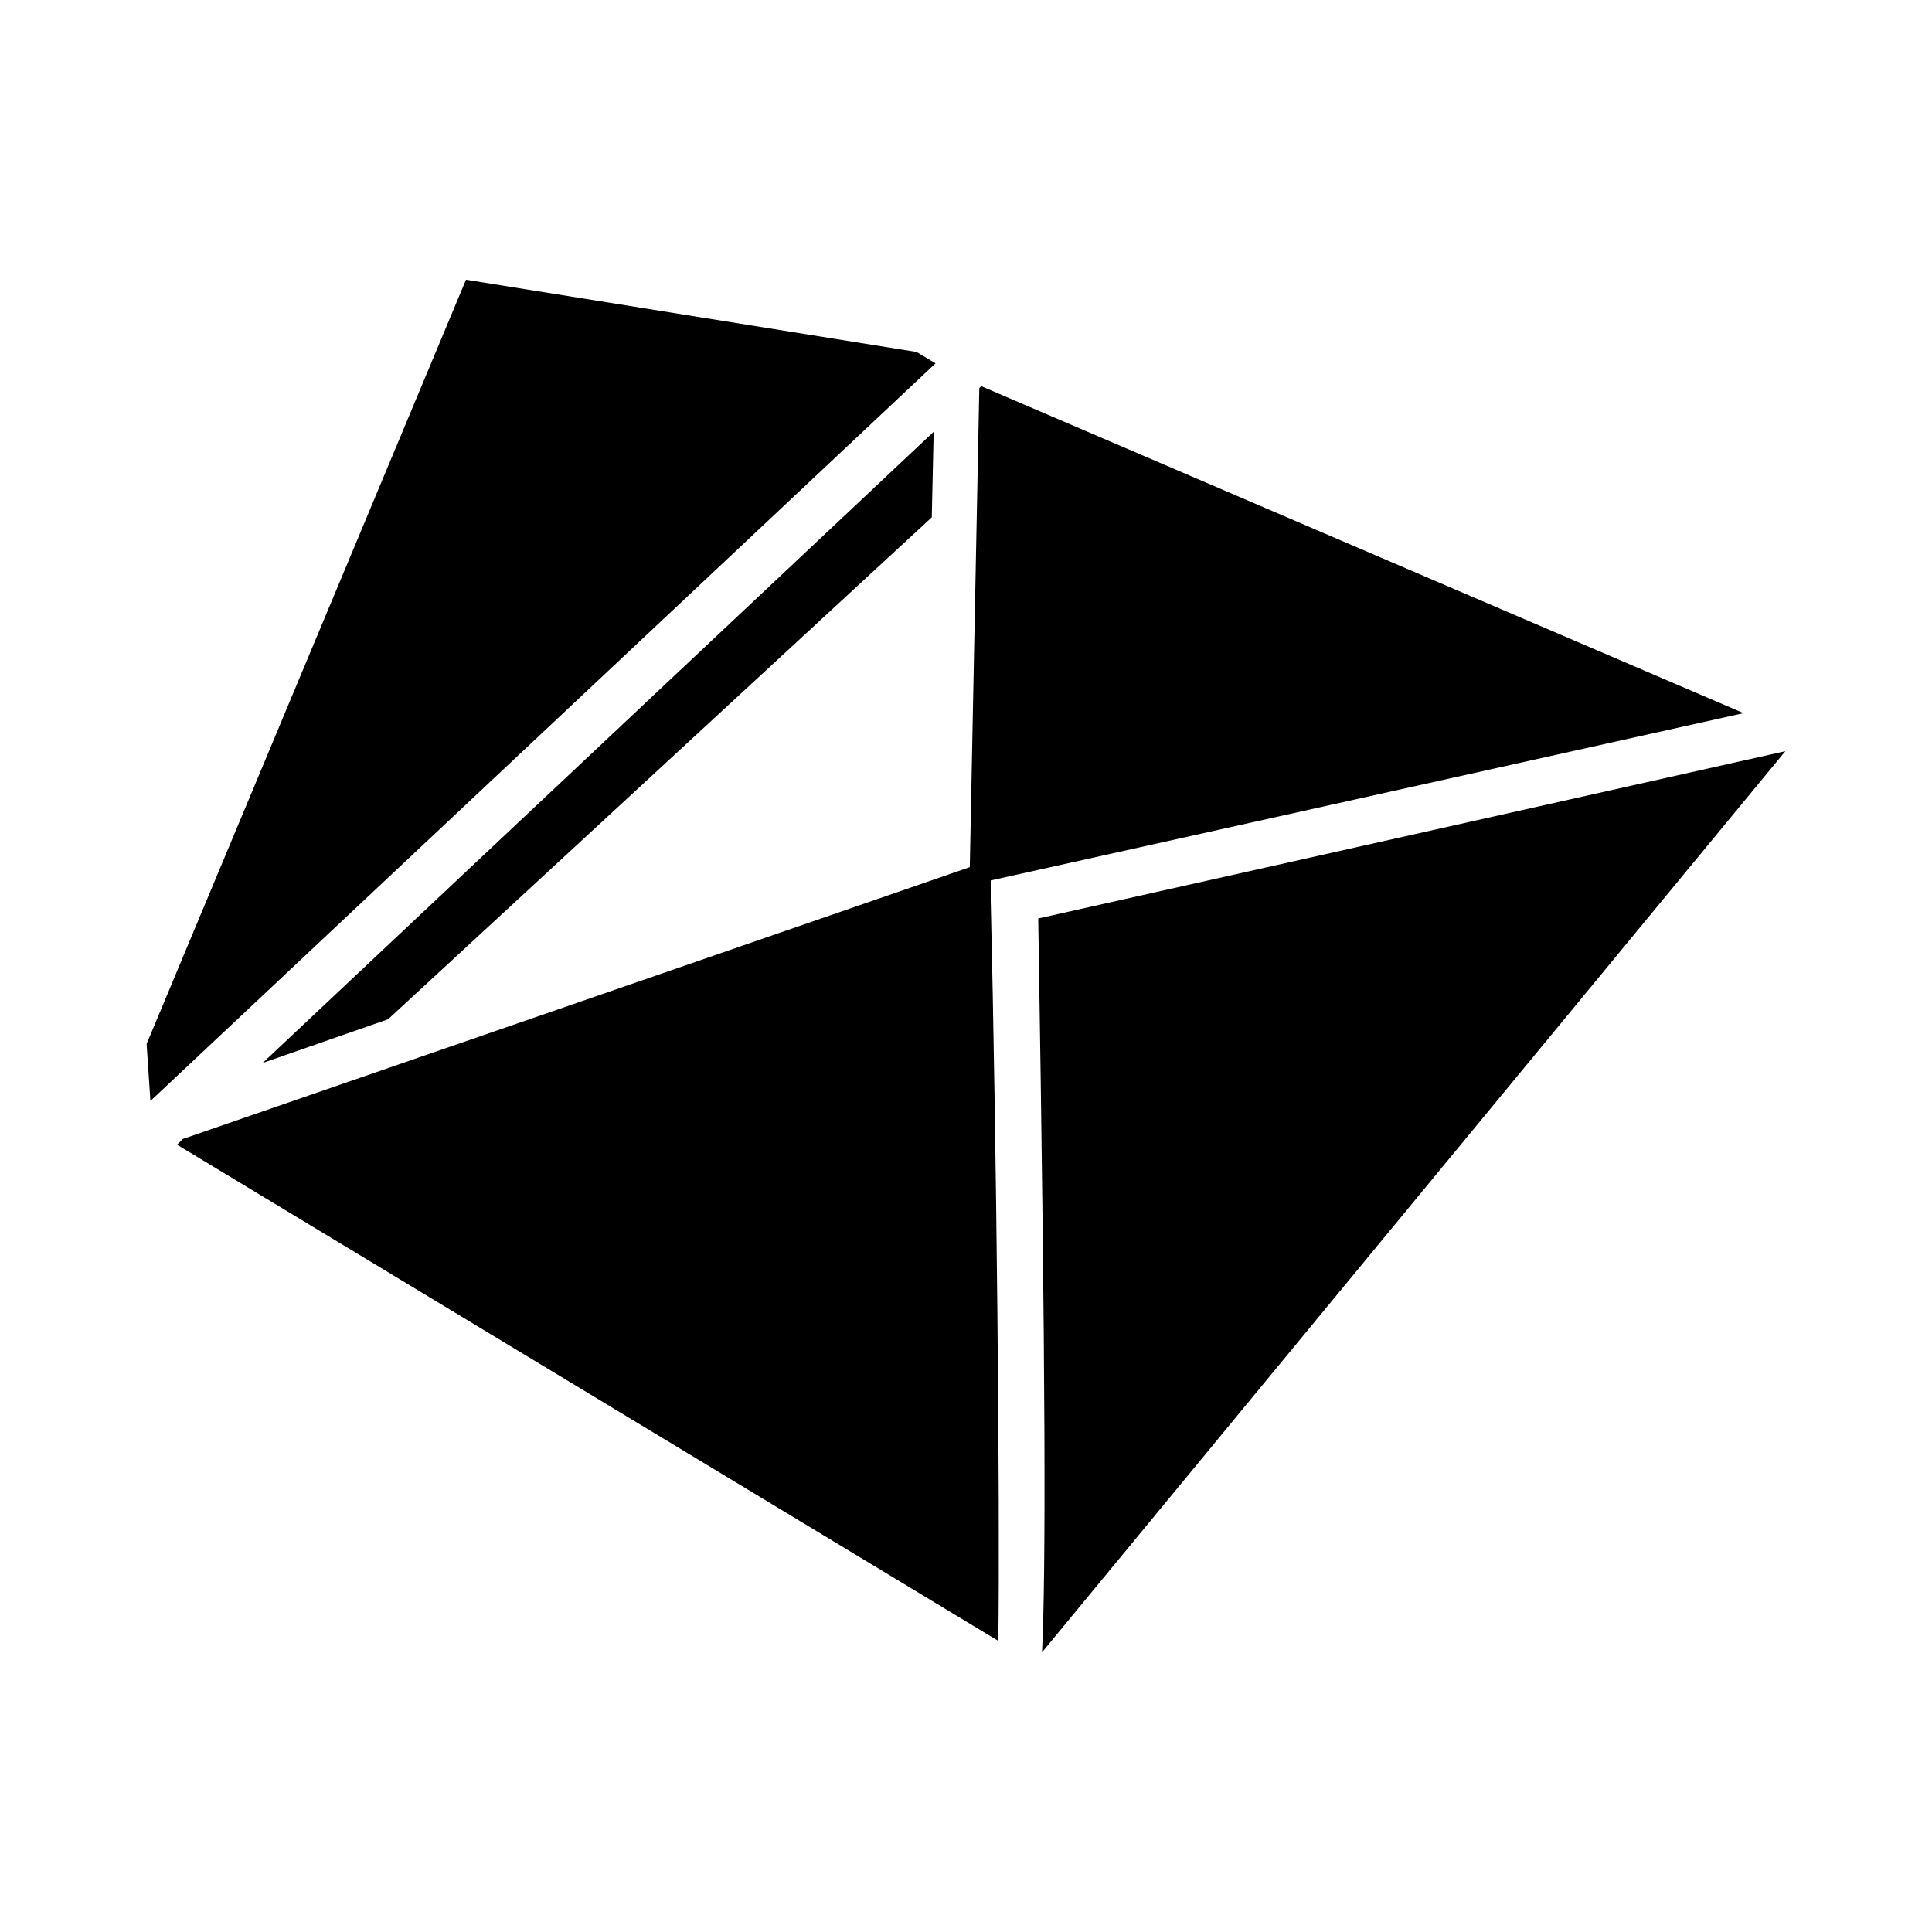
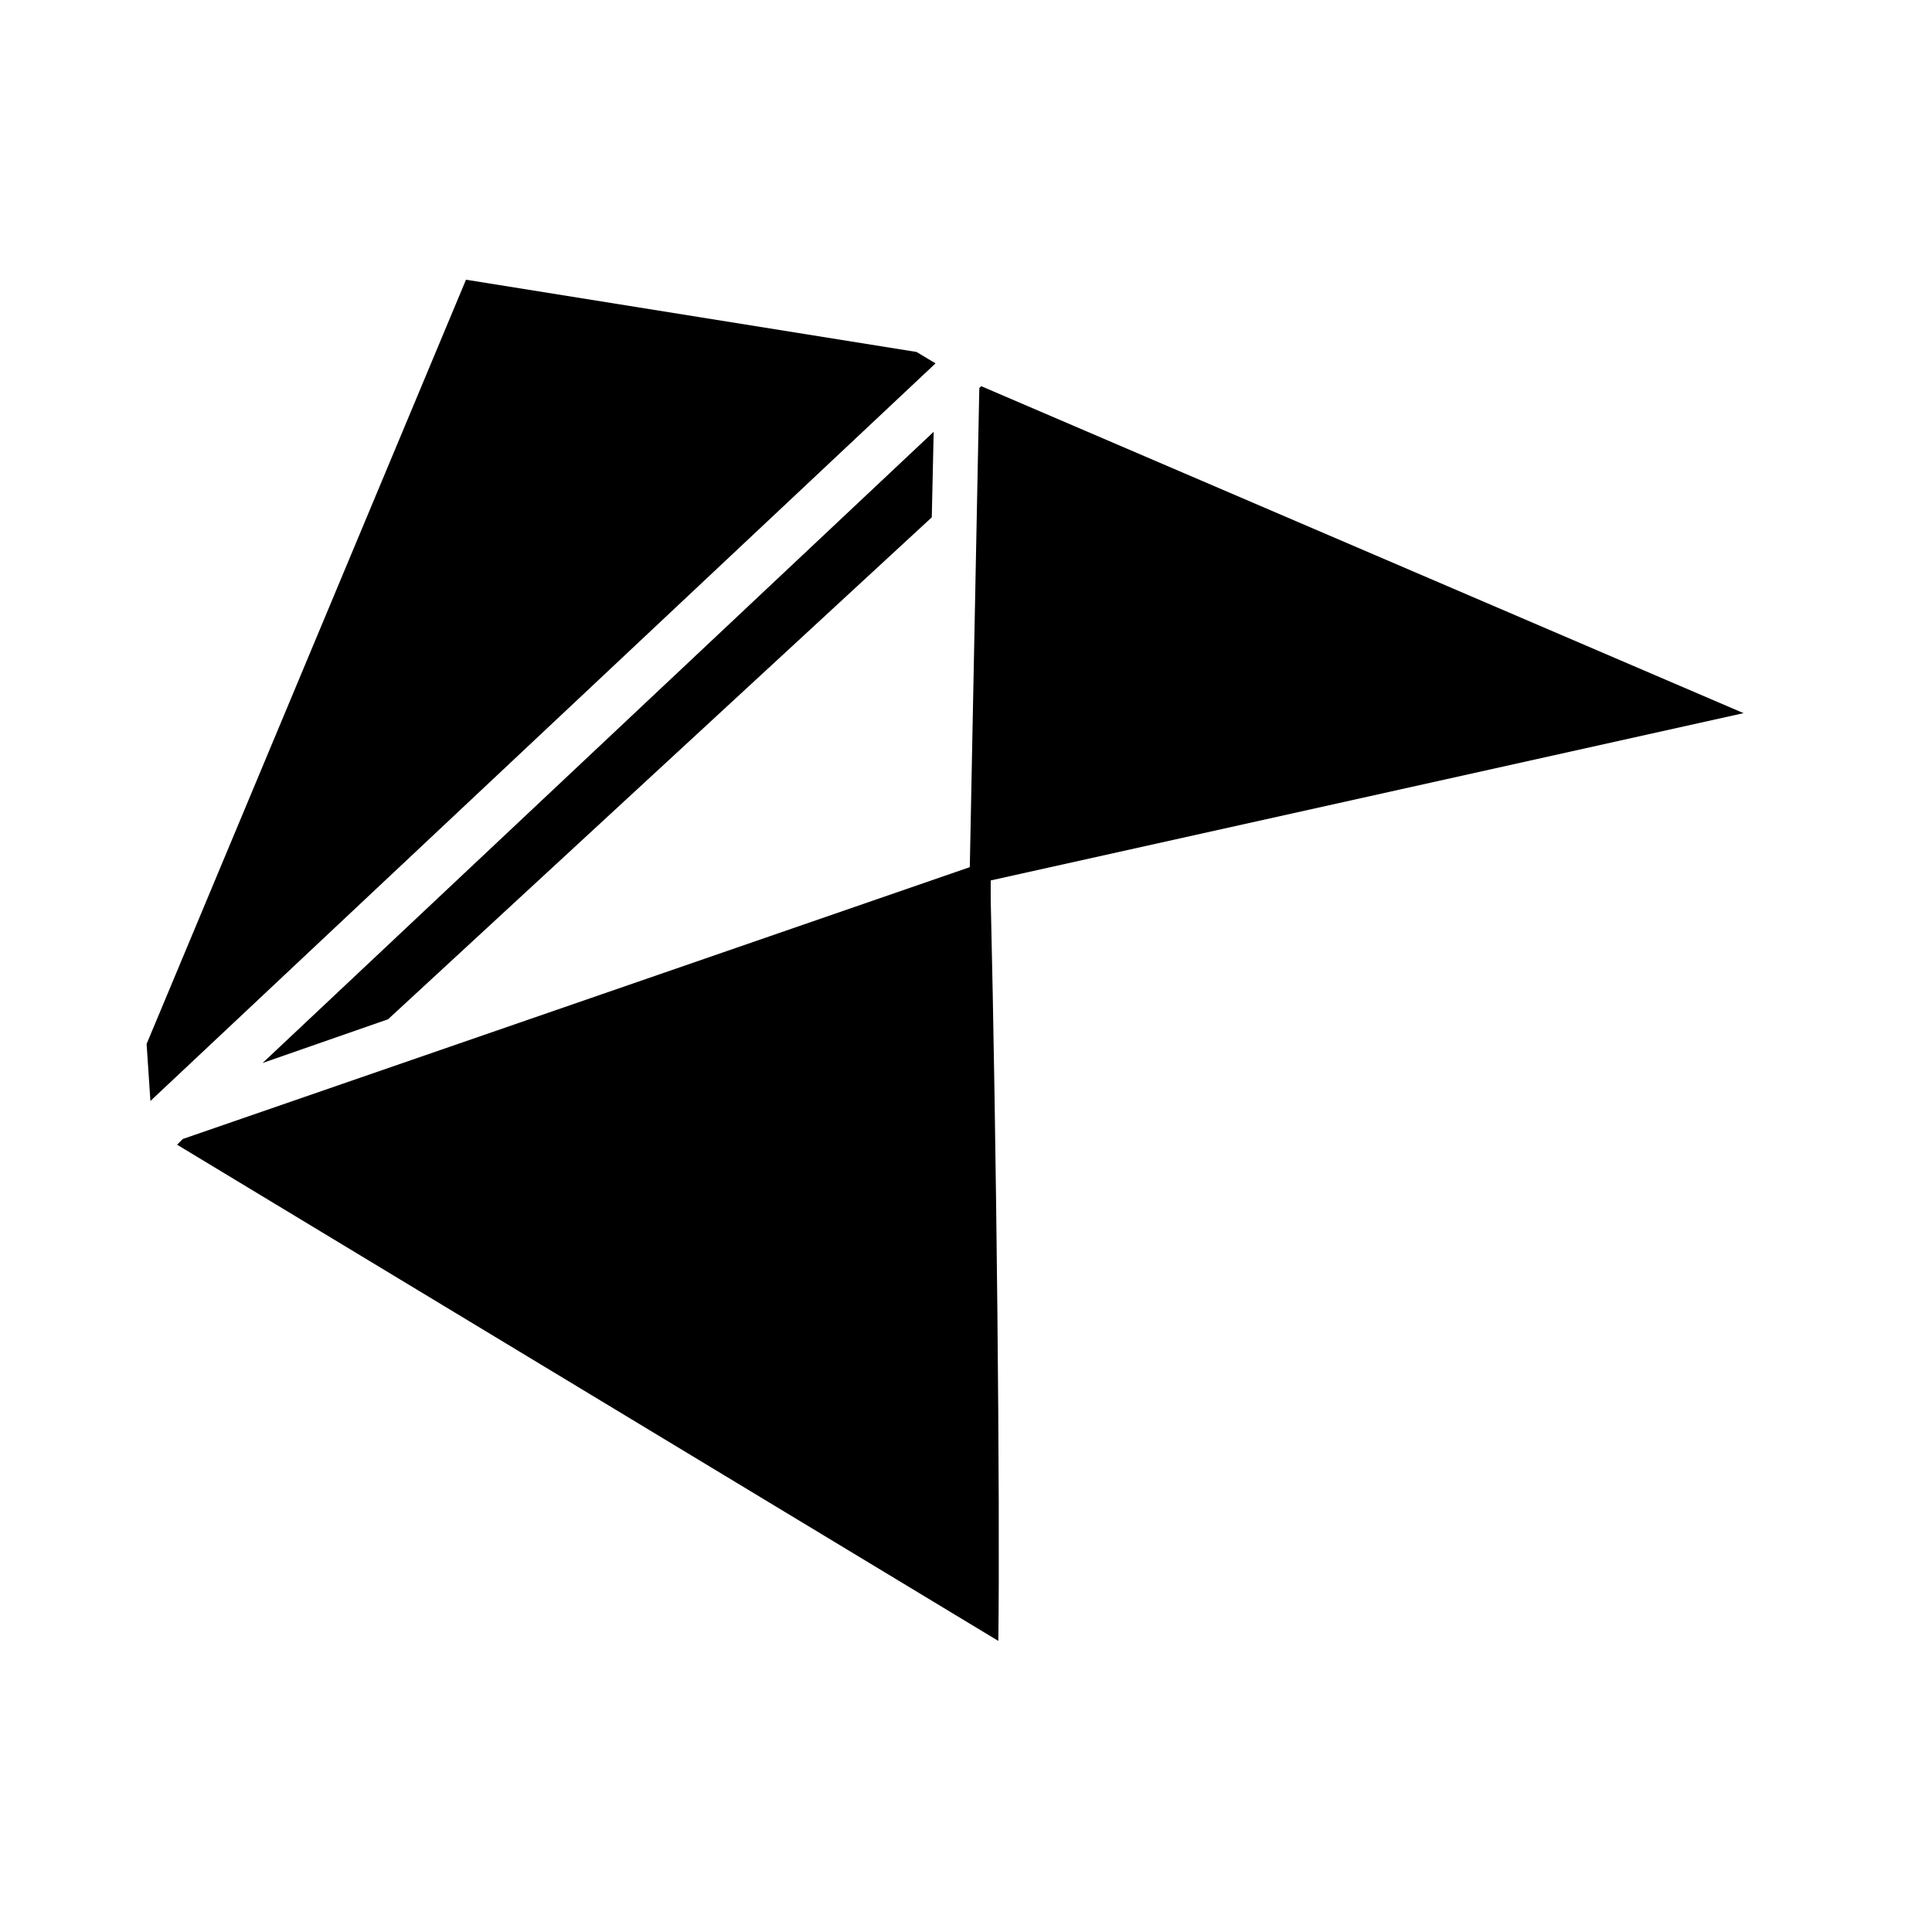
<svg xmlns="http://www.w3.org/2000/svg" fill="#000000" width="800px" height="800px" version="1.1" viewBox="144 144 512 512">
-   <path d="m183.86 435.77-1.008-15.113 84.641-202.53 119.4 19.145 5.039 3.023zm207.07-154.67 0.504-22.672-177.84 167.27 33.25-11.586zm226.21 61.969-198 44.336c2.016 123.43 2.016 173.82 1.008 194.47zm-210.59 39.297v-5.039l199.51-44.336-202.03-86.652-0.504 0.504-2.519 126.96-208.57 72.043-1.512 1.512 217.64 131.5c0.504-35.77-0.504-133.01-2.016-196.49z" />
+   <path d="m183.86 435.77-1.008-15.113 84.641-202.53 119.4 19.145 5.039 3.023zm207.07-154.67 0.504-22.672-177.84 167.27 33.25-11.586zm226.21 61.969-198 44.336zm-210.59 39.297v-5.039l199.51-44.336-202.03-86.652-0.504 0.504-2.519 126.96-208.57 72.043-1.512 1.512 217.64 131.5c0.504-35.77-0.504-133.01-2.016-196.49z" />
</svg>